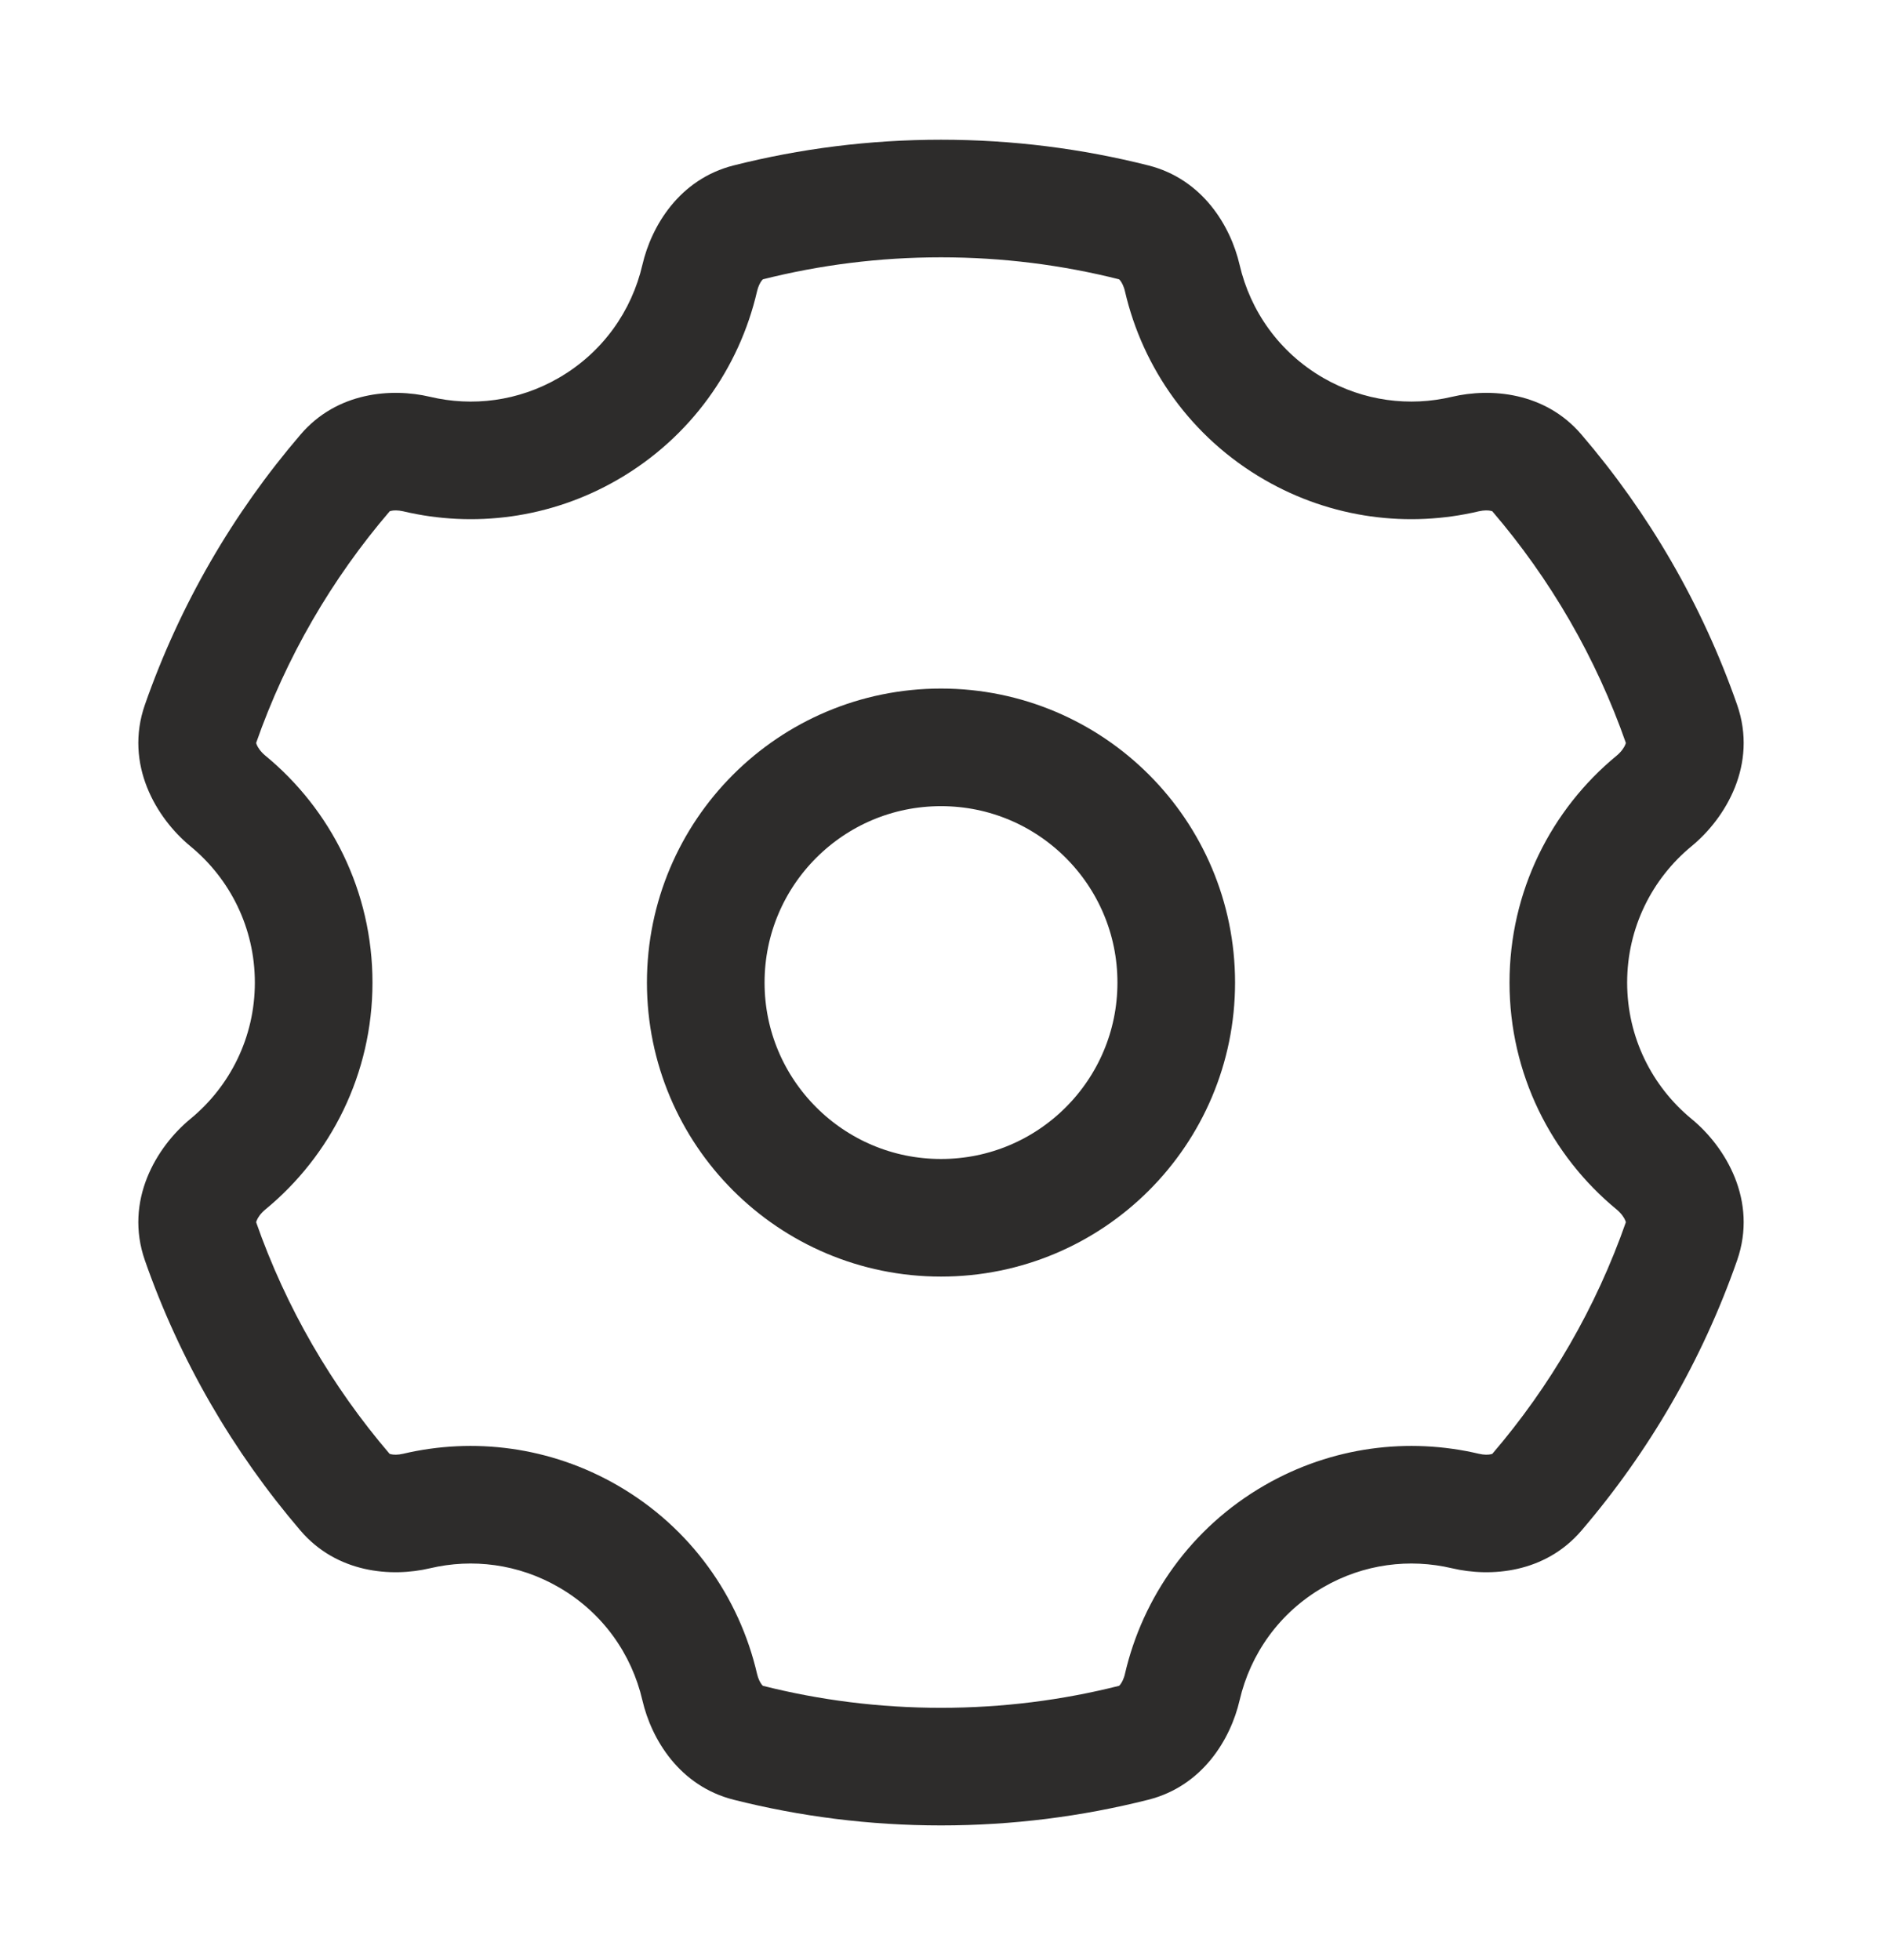
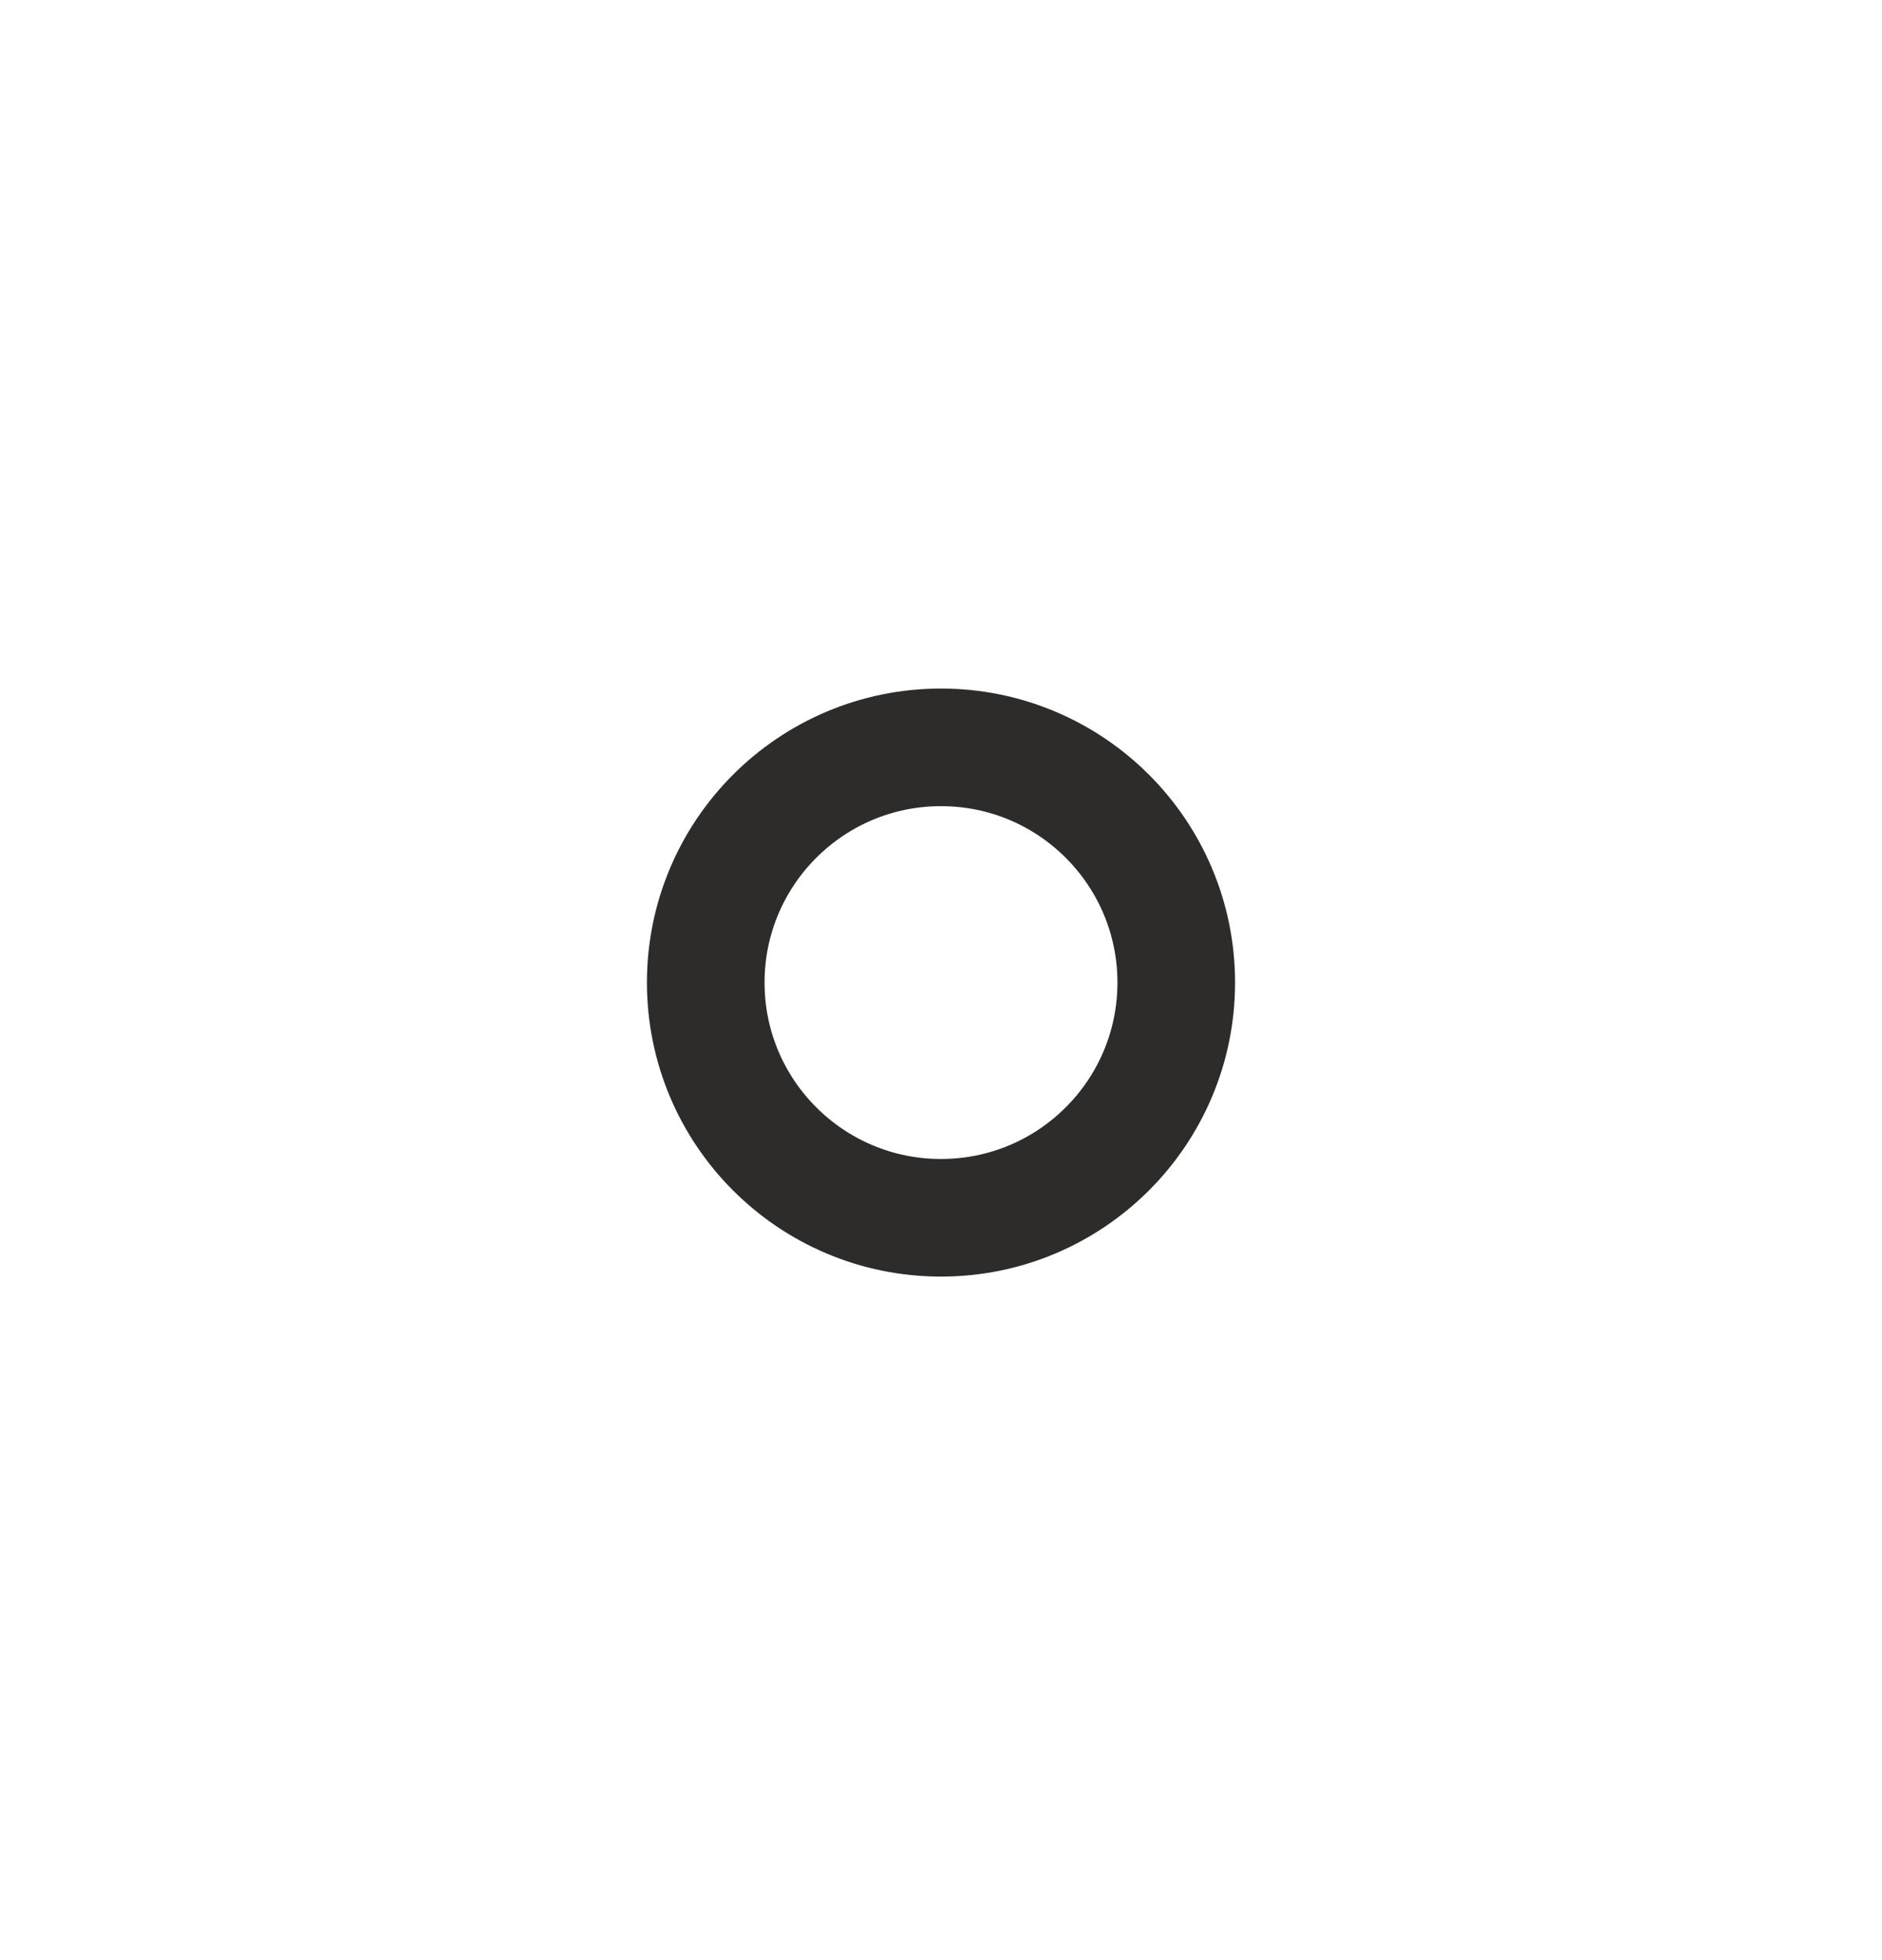
<svg xmlns="http://www.w3.org/2000/svg" width="24" height="25" viewBox="0 0 24 25" fill="none">
  <circle cx="3" cy="3" r="3" transform="matrix(-1 0 0 1 15 9.532)" stroke="#2D2C2B" stroke-width="1.5" />
-   <path d="M16.5 5.469L16.875 4.82L16.875 4.82L16.5 5.469ZM16.5 19.594L16.125 18.945L16.5 19.594ZM7.5 19.594L7.125 20.244H7.125L7.5 19.594ZM7.5 5.469L7.875 6.119L7.5 5.469ZM8.923 3.547L8.192 3.378L8.923 3.547ZM5.312 19.272L5.14 18.542L5.312 19.272ZM4.403 19.035L4.972 18.547L4.403 19.035ZM9.539 22.227L9.723 21.5L9.539 22.227ZM8.923 21.517L9.654 21.348L8.923 21.517ZM15.077 21.517L14.346 21.348L15.077 21.517ZM14.461 22.227L14.645 22.954L14.461 22.227ZM19.597 19.035L19.027 18.547L19.597 19.035ZM21.444 9.235L22.152 8.988L21.444 9.235ZM21.093 10.216L20.617 9.637L21.093 10.216ZM18.688 5.791L18.516 5.061L18.688 5.791ZM21.093 14.848L20.617 15.427L21.093 14.848ZM21.444 15.829L20.736 15.582L21.444 15.829ZM15.077 3.547L14.346 3.716L15.077 3.547ZM14.346 3.716C14.572 4.692 15.188 5.578 16.125 6.119L16.875 4.82C16.313 4.495 15.944 3.966 15.808 3.378L14.346 3.716ZM16.125 6.119C16.986 6.616 17.964 6.733 18.86 6.521L18.516 5.061C17.977 5.189 17.392 5.118 16.875 4.82L16.125 6.119ZM22.152 8.988C21.706 7.711 21.027 6.545 20.166 5.541L19.027 6.517C19.769 7.382 20.353 8.385 20.736 9.482L22.152 8.988ZM20.75 12.532C20.75 11.833 21.068 11.208 21.57 10.794L20.617 9.637C19.783 10.323 19.25 11.366 19.25 12.532H20.75ZM21.57 14.27C21.068 13.856 20.75 13.231 20.75 12.532H19.25C19.25 13.698 19.783 14.741 20.617 15.427L21.57 14.27ZM20.166 19.523C21.027 18.518 21.706 17.352 22.152 16.076L20.736 15.582C20.353 16.679 19.769 17.682 19.027 18.547L20.166 19.523ZM16.875 20.244C17.392 19.945 17.977 19.875 18.516 20.002L18.86 18.542C17.964 18.331 16.986 18.448 16.125 18.945L16.875 20.244ZM15.808 21.686C15.944 21.098 16.313 20.568 16.875 20.244L16.125 18.945C15.188 19.486 14.572 20.372 14.346 21.348L15.808 21.686ZM12 23.282C12.912 23.282 13.798 23.168 14.645 22.954L14.277 21.5C13.549 21.684 12.787 21.782 12 21.782V23.282ZM9.355 22.954C10.202 23.168 11.088 23.282 12 23.282V21.782C11.213 21.782 10.451 21.684 9.723 21.5L9.355 22.954ZM7.125 20.244C7.687 20.568 8.056 21.098 8.192 21.686L9.654 21.348C9.428 20.372 8.812 19.486 7.875 18.945L7.125 20.244ZM5.484 20.002C6.023 19.875 6.608 19.945 7.125 20.244L7.875 18.945C7.014 18.448 6.036 18.331 5.14 18.542L5.484 20.002ZM1.848 16.076C2.294 17.352 2.973 18.518 3.833 19.523L4.972 18.547C4.231 17.682 3.647 16.679 3.264 15.582L1.848 16.076ZM3.25 12.532C3.25 13.231 2.932 13.856 2.429 14.27L3.383 15.427C4.217 14.741 4.75 13.698 4.75 12.532H3.25ZM2.429 10.794C2.932 11.208 3.25 11.833 3.25 12.532H4.75C4.75 11.366 4.217 10.323 3.383 9.637L2.429 10.794ZM3.834 5.541C2.973 6.545 2.294 7.711 1.848 8.988L3.264 9.482C3.647 8.385 4.231 7.382 4.973 6.517L3.834 5.541ZM7.125 4.82C6.608 5.119 6.023 5.189 5.484 5.061L5.14 6.521C6.036 6.733 7.014 6.616 7.875 6.119L7.125 4.82ZM8.192 3.378C8.056 3.966 7.687 4.495 7.125 4.82L7.875 6.119C8.812 5.578 9.428 4.692 9.654 3.716L8.192 3.378ZM12 1.782C11.088 1.782 10.202 1.896 9.355 2.11L9.723 3.564C10.451 3.38 11.213 3.282 12 3.282V1.782ZM14.645 2.11C13.798 1.896 12.912 1.782 12 1.782V3.282C12.787 3.282 13.549 3.38 14.277 3.564L14.645 2.11ZM9.654 3.716C9.669 3.649 9.696 3.601 9.716 3.576C9.734 3.555 9.737 3.561 9.723 3.564L9.355 2.11C8.664 2.285 8.307 2.882 8.192 3.378L9.654 3.716ZM3.383 9.637C3.322 9.586 3.287 9.532 3.273 9.496C3.261 9.465 3.27 9.467 3.264 9.482L1.848 8.988C1.582 9.75 1.994 10.436 2.429 10.794L3.383 9.637ZM5.14 18.542C5.072 18.558 5.018 18.555 4.987 18.548C4.96 18.542 4.963 18.536 4.972 18.547L3.833 19.523C4.296 20.063 4.988 20.119 5.484 20.002L5.14 18.542ZM9.723 21.5C9.737 21.503 9.734 21.509 9.716 21.488C9.696 21.463 9.669 21.415 9.654 21.348L8.192 21.686C8.307 22.182 8.664 22.779 9.355 22.954L9.723 21.5ZM14.346 21.348C14.331 21.415 14.304 21.463 14.284 21.488C14.266 21.509 14.263 21.503 14.277 21.5L14.645 22.954C15.336 22.779 15.693 22.182 15.808 21.686L14.346 21.348ZM19.027 18.547C19.037 18.536 19.04 18.542 19.013 18.548C18.982 18.555 18.927 18.558 18.86 18.542L18.516 20.002C19.012 20.119 19.703 20.063 20.166 19.523L19.027 18.547ZM20.736 9.482C20.73 9.467 20.739 9.465 20.727 9.496C20.713 9.532 20.677 9.587 20.617 9.637L21.57 10.794C22.006 10.436 22.418 9.75 22.152 8.988L20.736 9.482ZM3.264 15.582C3.27 15.597 3.261 15.599 3.273 15.568C3.287 15.532 3.322 15.477 3.383 15.427L2.429 14.27C1.994 14.628 1.582 15.314 1.848 16.076L3.264 15.582ZM18.86 6.521C18.927 6.506 18.982 6.508 19.013 6.516C19.04 6.522 19.036 6.527 19.027 6.517L20.166 5.541C19.703 5 19.011 4.945 18.516 5.061L18.86 6.521ZM4.973 6.517C4.964 6.527 4.96 6.522 4.987 6.516C5.018 6.508 5.073 6.506 5.14 6.521L5.484 5.061C4.989 4.945 4.297 5 3.834 5.541L4.973 6.517ZM20.617 15.427C20.677 15.477 20.713 15.532 20.727 15.568C20.739 15.599 20.73 15.597 20.736 15.582L22.152 16.076C22.418 15.314 22.006 14.628 21.57 14.27L20.617 15.427ZM15.808 3.378C15.693 2.882 15.336 2.285 14.645 2.11L14.277 3.564C14.263 3.561 14.266 3.555 14.284 3.576C14.304 3.601 14.331 3.649 14.346 3.716L15.808 3.378Z" fill="#2D2C2B" />
</svg>